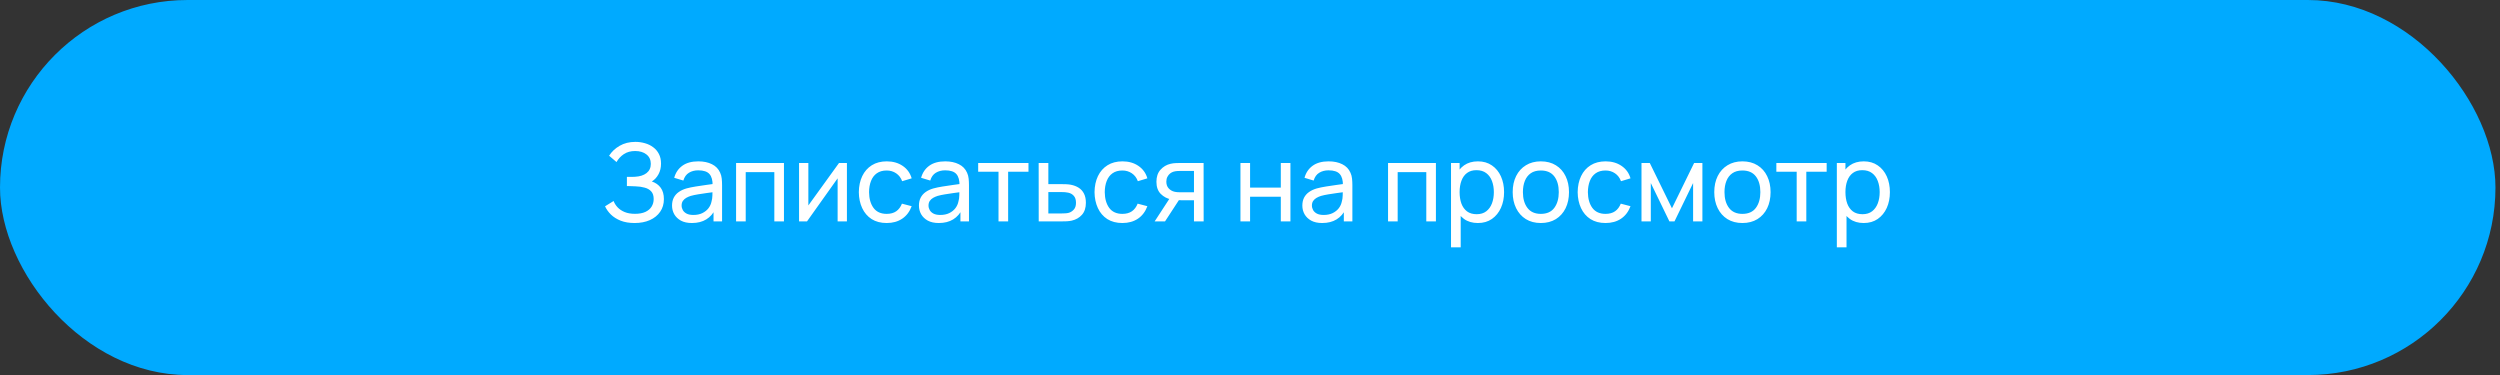
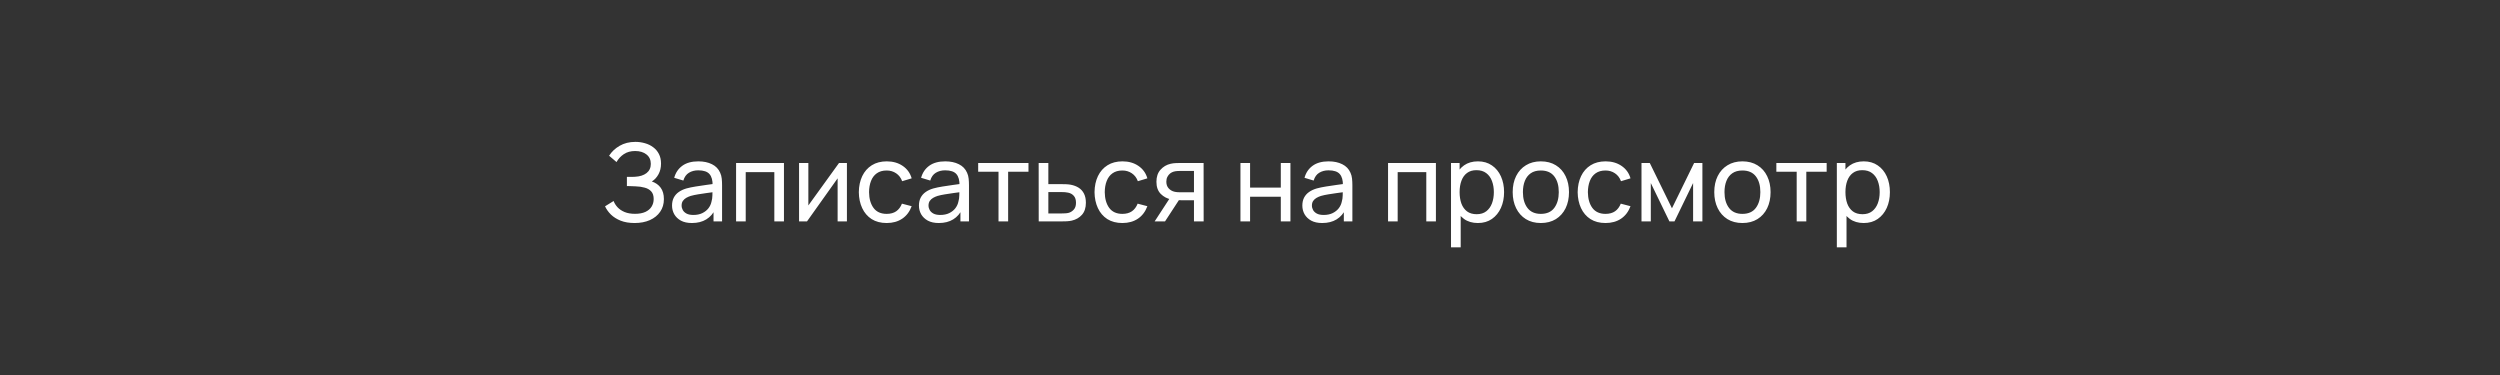
<svg xmlns="http://www.w3.org/2000/svg" width="333" height="50" viewBox="0 0 333 50" fill="none">
  <rect x="0" y="0" width="333" height="50" fill="#333333" stroke="none" />
-   <rect y="0.001" width="332.395" height="49.955" rx="24.978" fill="#00AAFF" />
  <path d="M84.533 29.706C83.822 29.706 83.203 29.603 82.674 29.396C82.151 29.185 81.716 28.911 81.37 28.575C81.029 28.234 80.77 27.869 80.592 27.48L81.731 26.773C81.846 27.076 82.023 27.357 82.264 27.616C82.509 27.876 82.821 28.085 83.2 28.243C83.585 28.402 84.046 28.481 84.584 28.481C85.131 28.481 85.59 28.397 85.96 28.229C86.33 28.056 86.606 27.823 86.788 27.53C86.976 27.232 87.07 26.891 87.07 26.507C87.07 26.07 86.961 25.734 86.745 25.498C86.529 25.258 86.239 25.09 85.873 24.994C85.513 24.893 85.115 24.835 84.677 24.821C84.336 24.806 84.091 24.797 83.942 24.792C83.794 24.787 83.693 24.785 83.64 24.785C83.592 24.785 83.546 24.785 83.503 24.785V23.56C83.546 23.56 83.638 23.56 83.777 23.56C83.916 23.56 84.063 23.56 84.216 23.56C84.37 23.555 84.493 23.55 84.584 23.546C85.227 23.512 85.739 23.349 86.118 23.056C86.498 22.758 86.688 22.35 86.688 21.831C86.688 21.293 86.493 20.872 86.104 20.57C85.72 20.267 85.218 20.116 84.598 20.116C84.012 20.116 83.513 20.253 83.1 20.527C82.691 20.8 82.365 21.154 82.12 21.586L81.132 20.743C81.469 20.21 81.935 19.77 82.53 19.424C83.131 19.074 83.832 18.898 84.634 18.898C85.076 18.898 85.501 18.958 85.909 19.078C86.323 19.194 86.688 19.372 87.005 19.612C87.326 19.847 87.581 20.147 87.768 20.512C87.956 20.872 88.049 21.3 88.049 21.795C88.049 22.328 87.936 22.801 87.711 23.214C87.485 23.627 87.19 23.947 86.825 24.172C87.329 24.341 87.723 24.619 88.006 25.008C88.29 25.397 88.431 25.902 88.431 26.521C88.431 27.17 88.266 27.732 87.934 28.207C87.608 28.683 87.151 29.053 86.565 29.317C85.979 29.576 85.302 29.706 84.533 29.706ZM92.16 29.706C91.579 29.706 91.091 29.6 90.697 29.389C90.308 29.173 90.013 28.889 89.811 28.539C89.614 28.188 89.516 27.804 89.516 27.386C89.516 26.978 89.593 26.625 89.746 26.327C89.905 26.024 90.126 25.774 90.409 25.577C90.693 25.376 91.031 25.217 91.425 25.102C91.795 25.001 92.208 24.915 92.664 24.843C93.126 24.766 93.591 24.696 94.062 24.634C94.533 24.571 94.972 24.511 95.381 24.453L94.919 24.72C94.934 24.028 94.795 23.517 94.502 23.185C94.213 22.854 93.714 22.688 93.003 22.688C92.532 22.688 92.119 22.796 91.764 23.012C91.413 23.224 91.166 23.57 91.022 24.05L89.804 23.683C89.991 23 90.354 22.465 90.892 22.076C91.43 21.687 92.138 21.492 93.017 21.492C93.724 21.492 94.329 21.619 94.833 21.874C95.342 22.124 95.707 22.503 95.928 23.012C96.039 23.253 96.108 23.514 96.137 23.798C96.166 24.076 96.18 24.369 96.18 24.677V29.49H95.042V27.624L95.309 27.797C95.016 28.426 94.605 28.901 94.076 29.223C93.553 29.545 92.914 29.706 92.16 29.706ZM92.355 28.632C92.816 28.632 93.214 28.551 93.551 28.387C93.892 28.219 94.165 28.001 94.372 27.732C94.579 27.458 94.713 27.16 94.775 26.838C94.847 26.598 94.886 26.332 94.891 26.039C94.9 25.741 94.905 25.513 94.905 25.354L95.352 25.549C94.934 25.606 94.523 25.662 94.12 25.714C93.716 25.767 93.334 25.825 92.974 25.887C92.614 25.945 92.29 26.015 92.001 26.096C91.79 26.163 91.591 26.25 91.403 26.356C91.221 26.461 91.072 26.598 90.957 26.766C90.846 26.93 90.791 27.134 90.791 27.379C90.791 27.59 90.844 27.792 90.95 27.984C91.06 28.176 91.228 28.332 91.454 28.452C91.684 28.572 91.985 28.632 92.355 28.632ZM98.046 29.49V21.708H104.423V29.49H103.141V22.926H99.329V29.49H98.046ZM112.81 21.708V29.49H111.571V23.755L107.493 29.49H106.434V21.708H107.673V27.364L111.758 21.708H112.81ZM118.106 29.706C117.319 29.706 116.649 29.531 116.096 29.18C115.549 28.825 115.131 28.337 114.843 27.717C114.554 27.098 114.405 26.392 114.396 25.599C114.405 24.787 114.557 24.074 114.85 23.459C115.148 22.84 115.573 22.357 116.125 22.011C116.677 21.665 117.343 21.492 118.121 21.492C118.942 21.492 119.648 21.694 120.239 22.097C120.835 22.501 121.233 23.053 121.435 23.755L120.167 24.136C120.004 23.685 119.737 23.334 119.367 23.084C119.002 22.835 118.582 22.71 118.106 22.71C117.573 22.71 117.134 22.835 116.788 23.084C116.442 23.329 116.185 23.671 116.017 24.108C115.849 24.54 115.762 25.037 115.758 25.599C115.767 26.464 115.966 27.163 116.356 27.696C116.749 28.224 117.333 28.488 118.106 28.488C118.616 28.488 119.038 28.373 119.374 28.142C119.711 27.907 119.965 27.569 120.138 27.127L121.435 27.465C121.166 28.191 120.746 28.745 120.174 29.13C119.603 29.514 118.913 29.706 118.106 29.706ZM125.047 29.706C124.466 29.706 123.979 29.6 123.585 29.389C123.196 29.173 122.9 28.889 122.698 28.539C122.501 28.188 122.403 27.804 122.403 27.386C122.403 26.978 122.48 26.625 122.634 26.327C122.792 26.024 123.013 25.774 123.296 25.577C123.58 25.376 123.918 25.217 124.312 25.102C124.682 25.001 125.095 24.915 125.552 24.843C126.013 24.766 126.479 24.696 126.949 24.634C127.42 24.571 127.86 24.511 128.268 24.453L127.807 24.72C127.821 24.028 127.682 23.517 127.389 23.185C127.101 22.854 126.601 22.688 125.89 22.688C125.42 22.688 125.006 22.796 124.651 23.012C124.3 23.224 124.053 23.57 123.909 24.05L122.691 23.683C122.879 23 123.241 22.465 123.779 22.076C124.317 21.687 125.026 21.492 125.905 21.492C126.611 21.492 127.216 21.619 127.72 21.874C128.23 22.124 128.595 22.503 128.816 23.012C128.926 23.253 128.996 23.514 129.024 23.798C129.053 24.076 129.068 24.369 129.068 24.677V29.49H127.929V27.624L128.196 27.797C127.903 28.426 127.492 28.901 126.964 29.223C126.44 29.545 125.801 29.706 125.047 29.706ZM125.242 28.632C125.703 28.632 126.102 28.551 126.438 28.387C126.779 28.219 127.053 28.001 127.259 27.732C127.466 27.458 127.6 27.16 127.663 26.838C127.735 26.598 127.773 26.332 127.778 26.039C127.788 25.741 127.792 25.513 127.792 25.354L128.239 25.549C127.821 25.606 127.411 25.662 127.007 25.714C126.604 25.767 126.222 25.825 125.861 25.887C125.501 25.945 125.177 26.015 124.889 26.096C124.677 26.163 124.478 26.25 124.291 26.356C124.108 26.461 123.959 26.598 123.844 26.766C123.734 26.93 123.678 27.134 123.678 27.379C123.678 27.59 123.731 27.792 123.837 27.984C123.947 28.176 124.115 28.332 124.341 28.452C124.572 28.572 124.872 28.632 125.242 28.632ZM133.002 29.49V22.875H130.293V21.708H136.993V22.875H134.284V29.49H133.002ZM138.357 29.49L138.35 21.708H139.64V24.526H141.318C141.544 24.526 141.775 24.53 142.01 24.54C142.246 24.549 142.45 24.571 142.623 24.605C143.026 24.682 143.379 24.816 143.682 25.008C143.984 25.2 144.22 25.462 144.388 25.794C144.556 26.12 144.64 26.526 144.64 27.011C144.64 27.684 144.465 28.217 144.114 28.611C143.768 29 143.314 29.259 142.752 29.389C142.56 29.432 142.339 29.461 142.089 29.475C141.844 29.485 141.611 29.49 141.391 29.49H138.357ZM139.64 28.431H141.412C141.556 28.431 141.717 28.426 141.895 28.416C142.073 28.407 142.231 28.383 142.37 28.344C142.615 28.272 142.834 28.13 143.026 27.919C143.223 27.708 143.322 27.405 143.322 27.011C143.322 26.613 143.225 26.305 143.033 26.089C142.846 25.873 142.599 25.731 142.291 25.664C142.152 25.63 142.005 25.609 141.852 25.599C141.698 25.59 141.551 25.585 141.412 25.585H139.64V28.431ZM149.502 29.706C148.714 29.706 148.044 29.531 147.492 29.18C146.944 28.825 146.526 28.337 146.238 27.717C145.95 27.098 145.801 26.392 145.791 25.599C145.801 24.787 145.952 24.074 146.245 23.459C146.543 22.84 146.968 22.357 147.521 22.011C148.073 21.665 148.738 21.492 149.516 21.492C150.338 21.492 151.044 21.694 151.635 22.097C152.23 22.501 152.629 23.053 152.831 23.755L151.563 24.136C151.399 23.685 151.133 23.334 150.763 23.084C150.398 22.835 149.978 22.71 149.502 22.71C148.969 22.71 148.529 22.835 148.183 23.084C147.838 23.329 147.581 23.671 147.413 24.108C147.244 24.54 147.158 25.037 147.153 25.599C147.163 26.464 147.362 27.163 147.751 27.696C148.145 28.224 148.729 28.488 149.502 28.488C150.011 28.488 150.434 28.373 150.77 28.142C151.106 27.907 151.361 27.569 151.534 27.127L152.831 27.465C152.562 28.191 152.141 28.745 151.57 29.13C150.998 29.514 150.309 29.706 149.502 29.706ZM159.037 29.49V26.673H157.358C157.161 26.673 156.942 26.665 156.702 26.651C156.467 26.632 156.246 26.605 156.039 26.572C155.477 26.466 155.002 26.219 154.613 25.83C154.229 25.441 154.036 24.903 154.036 24.216C154.036 23.548 154.216 23.012 154.577 22.609C154.942 22.201 155.391 21.936 155.924 21.816C156.164 21.759 156.407 21.727 156.652 21.723C156.902 21.713 157.113 21.708 157.286 21.708H160.319L160.326 29.49H159.037ZM153.799 29.49L155.866 26.32H157.25L155.182 29.49H153.799ZM157.264 25.613H159.037V22.767H157.264C157.154 22.767 157.007 22.772 156.825 22.782C156.647 22.791 156.476 22.82 156.313 22.868C156.159 22.912 156.008 22.991 155.859 23.106C155.715 23.221 155.595 23.37 155.499 23.553C155.403 23.735 155.355 23.951 155.355 24.201C155.355 24.561 155.456 24.855 155.658 25.08C155.859 25.301 156.104 25.45 156.392 25.527C156.551 25.565 156.707 25.59 156.861 25.599C157.019 25.609 157.154 25.613 157.264 25.613ZM165.228 29.49V21.708H166.511V24.987H170.603V21.708H171.886V29.49H170.603V26.204H166.511V29.49H165.228ZM176.116 29.706C175.535 29.706 175.047 29.6 174.653 29.389C174.264 29.173 173.969 28.889 173.767 28.539C173.57 28.188 173.472 27.804 173.472 27.386C173.472 26.978 173.549 26.625 173.702 26.327C173.861 26.024 174.082 25.774 174.365 25.577C174.649 25.376 174.987 25.217 175.381 25.102C175.751 25.001 176.164 24.915 176.62 24.843C177.082 24.766 177.548 24.696 178.018 24.634C178.489 24.571 178.929 24.511 179.337 24.453L178.876 24.72C178.89 24.028 178.751 23.517 178.458 23.185C178.17 22.854 177.67 22.688 176.959 22.688C176.488 22.688 176.075 22.796 175.72 23.012C175.369 23.224 175.122 23.57 174.978 24.05L173.76 23.683C173.947 23 174.31 22.465 174.848 22.076C175.386 21.687 176.095 21.492 176.974 21.492C177.68 21.492 178.285 21.619 178.789 21.874C179.298 22.124 179.663 22.503 179.884 23.012C179.995 23.253 180.065 23.514 180.093 23.798C180.122 24.076 180.137 24.369 180.137 24.677V29.49H178.998V27.624L179.265 27.797C178.972 28.426 178.561 28.901 178.033 29.223C177.509 29.545 176.87 29.706 176.116 29.706ZM176.311 28.632C176.772 28.632 177.17 28.551 177.507 28.387C177.848 28.219 178.122 28.001 178.328 27.732C178.535 27.458 178.669 27.16 178.732 26.838C178.804 26.598 178.842 26.332 178.847 26.039C178.856 25.741 178.861 25.513 178.861 25.354L179.308 25.549C178.89 25.606 178.479 25.662 178.076 25.714C177.672 25.767 177.291 25.825 176.93 25.887C176.57 25.945 176.246 26.015 175.958 26.096C175.746 26.163 175.547 26.25 175.36 26.356C175.177 26.461 175.028 26.598 174.913 26.766C174.802 26.93 174.747 27.134 174.747 27.379C174.747 27.59 174.8 27.792 174.906 27.984C175.016 28.176 175.184 28.332 175.41 28.452C175.641 28.572 175.941 28.632 176.311 28.632ZM184.888 29.49V21.708H191.264V29.49H189.982V22.926H186.17V29.49H184.888ZM196.856 29.706C196.126 29.706 195.511 29.526 195.011 29.166C194.512 28.8 194.132 28.308 193.873 27.689C193.618 27.064 193.491 26.365 193.491 25.592C193.491 24.809 193.618 24.108 193.873 23.488C194.132 22.868 194.512 22.381 195.011 22.025C195.515 21.67 196.133 21.492 196.863 21.492C197.583 21.492 198.203 21.672 198.722 22.032C199.245 22.388 199.646 22.875 199.925 23.495C200.204 24.115 200.343 24.814 200.343 25.592C200.343 26.37 200.204 27.069 199.925 27.689C199.646 28.308 199.245 28.8 198.722 29.166C198.203 29.526 197.581 29.706 196.856 29.706ZM193.275 32.948V21.708H194.42V27.436H194.564V32.948H193.275ZM196.697 28.532C197.211 28.532 197.636 28.402 197.972 28.142C198.309 27.883 198.561 27.532 198.729 27.09C198.897 26.644 198.981 26.144 198.981 25.592C198.981 25.044 198.897 24.549 198.729 24.108C198.566 23.666 198.311 23.315 197.965 23.056C197.624 22.796 197.189 22.667 196.661 22.667C196.157 22.667 195.739 22.791 195.407 23.041C195.076 23.286 194.829 23.63 194.665 24.072C194.502 24.509 194.42 25.015 194.42 25.592C194.42 26.159 194.5 26.665 194.658 27.112C194.821 27.554 195.071 27.902 195.407 28.157C195.744 28.407 196.174 28.532 196.697 28.532ZM205.237 29.706C204.463 29.706 203.796 29.531 203.234 29.18C202.677 28.829 202.247 28.344 201.944 27.725C201.641 27.105 201.49 26.394 201.49 25.592C201.49 24.775 201.644 24.06 201.951 23.445C202.259 22.83 202.693 22.352 203.255 22.011C203.817 21.665 204.478 21.492 205.237 21.492C206.015 21.492 206.685 21.668 207.247 22.018C207.809 22.364 208.239 22.847 208.537 23.466C208.839 24.081 208.991 24.79 208.991 25.592C208.991 26.404 208.839 27.119 208.537 27.739C208.234 28.354 207.802 28.837 207.24 29.187C206.678 29.533 206.01 29.706 205.237 29.706ZM205.237 28.488C206.044 28.488 206.644 28.219 207.038 27.681C207.432 27.143 207.629 26.447 207.629 25.592C207.629 24.713 207.429 24.014 207.031 23.495C206.632 22.972 206.034 22.71 205.237 22.71C204.694 22.71 204.247 22.832 203.897 23.077C203.546 23.322 203.284 23.661 203.111 24.093C202.938 24.526 202.852 25.025 202.852 25.592C202.852 26.466 203.054 27.167 203.457 27.696C203.861 28.224 204.454 28.488 205.237 28.488ZM213.855 29.706C213.067 29.706 212.397 29.531 211.845 29.18C211.297 28.825 210.88 28.337 210.591 27.717C210.303 27.098 210.154 26.392 210.145 25.599C210.154 24.787 210.306 24.074 210.599 23.459C210.896 22.84 211.321 22.357 211.874 22.011C212.426 21.665 213.092 21.492 213.87 21.492C214.691 21.492 215.397 21.694 215.988 22.097C216.584 22.501 216.982 23.053 217.184 23.755L215.916 24.136C215.753 23.685 215.486 23.334 215.116 23.084C214.751 22.835 214.331 22.71 213.855 22.71C213.322 22.71 212.883 22.835 212.537 23.084C212.191 23.329 211.934 23.671 211.766 24.108C211.598 24.54 211.511 25.037 211.506 25.599C211.516 26.464 211.715 27.163 212.104 27.696C212.498 28.224 213.082 28.488 213.855 28.488C214.364 28.488 214.787 28.373 215.123 28.142C215.46 27.907 215.714 27.569 215.887 27.127L217.184 27.465C216.915 28.191 216.495 28.745 215.923 29.13C215.352 29.514 214.662 29.706 213.855 29.706ZM218.647 29.49V21.708H219.75L222.704 27.746L225.658 21.708H226.76V29.49H225.521V24.381L223.042 29.49H222.365L219.887 24.381V29.49H218.647ZM232.087 29.706C231.314 29.706 230.646 29.531 230.084 29.18C229.527 28.829 229.097 28.344 228.794 27.725C228.492 27.105 228.34 26.394 228.34 25.592C228.34 24.775 228.494 24.06 228.801 23.445C229.109 22.83 229.544 22.352 230.106 22.011C230.668 21.665 231.328 21.492 232.087 21.492C232.865 21.492 233.535 21.668 234.097 22.018C234.659 22.364 235.089 22.847 235.387 23.466C235.689 24.081 235.841 24.79 235.841 25.592C235.841 26.404 235.689 27.119 235.387 27.739C235.084 28.354 234.652 28.837 234.09 29.187C233.528 29.533 232.86 29.706 232.087 29.706ZM232.087 28.488C232.894 28.488 233.494 28.219 233.888 27.681C234.282 27.143 234.479 26.447 234.479 25.592C234.479 24.713 234.28 24.014 233.881 23.495C233.482 22.972 232.884 22.71 232.087 22.71C231.544 22.71 231.097 22.832 230.747 23.077C230.396 23.322 230.134 23.661 229.961 24.093C229.788 24.526 229.702 25.025 229.702 25.592C229.702 26.466 229.904 27.167 230.307 27.696C230.711 28.224 231.304 28.488 232.087 28.488ZM239.319 29.49V22.875H236.61V21.708H243.311V22.875H240.601V29.49H239.319ZM248.248 29.706C247.518 29.706 246.903 29.526 246.404 29.166C245.904 28.8 245.525 28.308 245.265 27.689C245.011 27.064 244.883 26.365 244.883 25.592C244.883 24.809 245.011 24.108 245.265 23.488C245.525 22.868 245.904 22.381 246.404 22.025C246.908 21.67 247.525 21.492 248.255 21.492C248.976 21.492 249.596 21.672 250.114 22.032C250.638 22.388 251.039 22.875 251.318 23.495C251.596 24.115 251.735 24.814 251.735 25.592C251.735 26.37 251.596 27.069 251.318 27.689C251.039 28.308 250.638 28.8 250.114 29.166C249.596 29.526 248.973 29.706 248.248 29.706ZM244.667 32.948V21.708H245.813V27.436H245.957V32.948H244.667ZM248.09 28.532C248.604 28.532 249.029 28.402 249.365 28.142C249.701 27.883 249.953 27.532 250.121 27.09C250.29 26.644 250.374 26.144 250.374 25.592C250.374 25.044 250.29 24.549 250.121 24.108C249.958 23.666 249.704 23.315 249.358 23.056C249.017 22.796 248.582 22.667 248.054 22.667C247.549 22.667 247.131 22.791 246.8 23.041C246.469 23.286 246.221 23.63 246.058 24.072C245.894 24.509 245.813 25.015 245.813 25.592C245.813 26.159 245.892 26.665 246.051 27.112C246.214 27.554 246.464 27.902 246.8 28.157C247.136 28.407 247.566 28.532 248.09 28.532Z" fill="white" />
</svg>